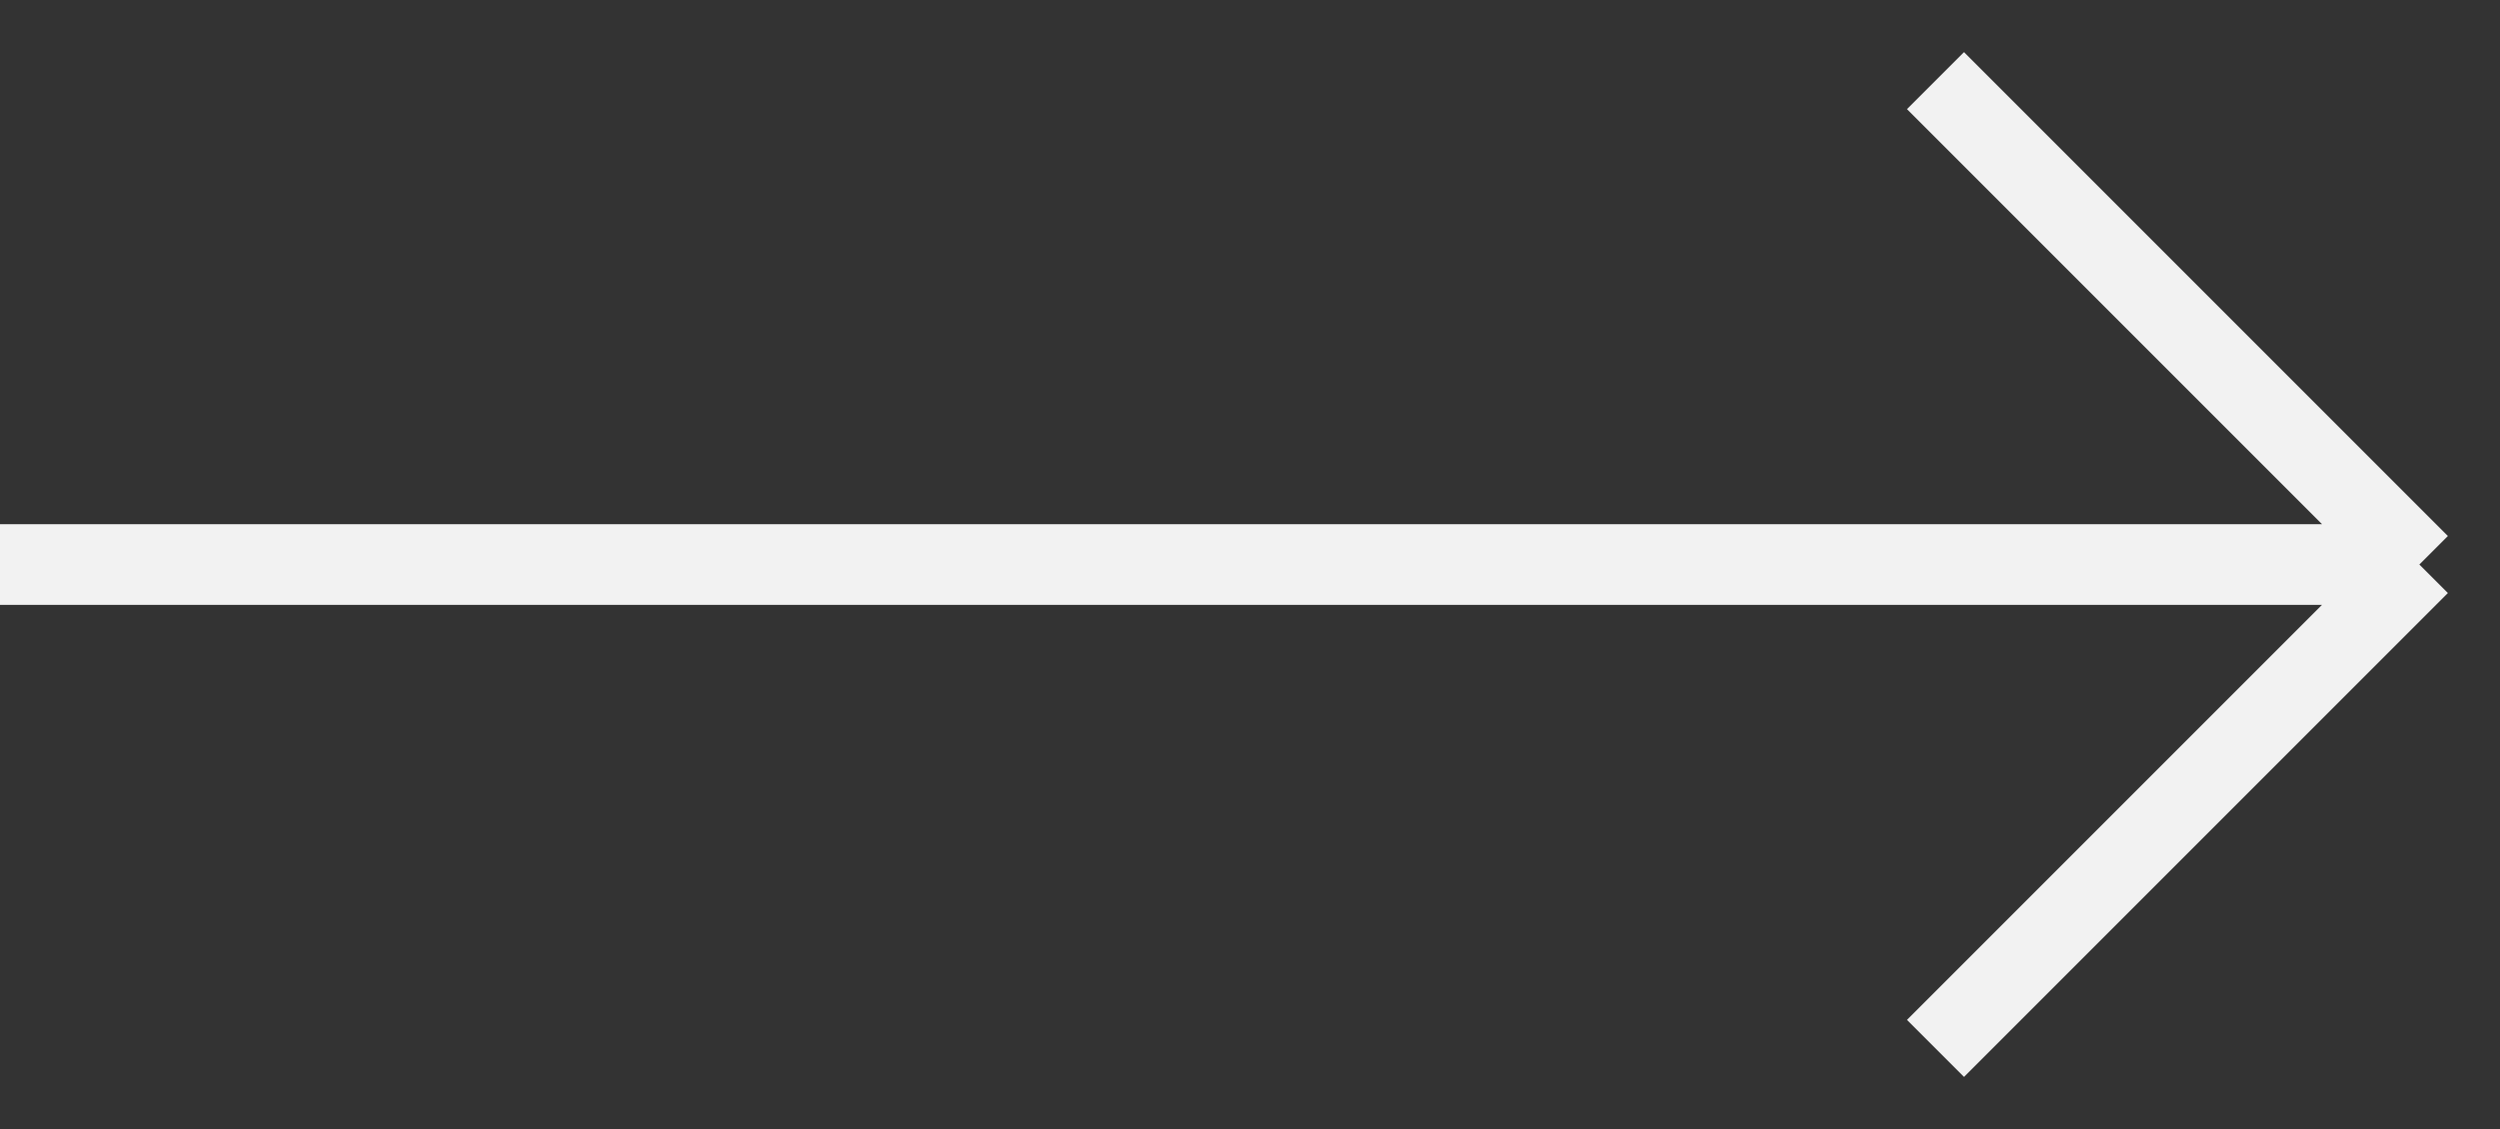
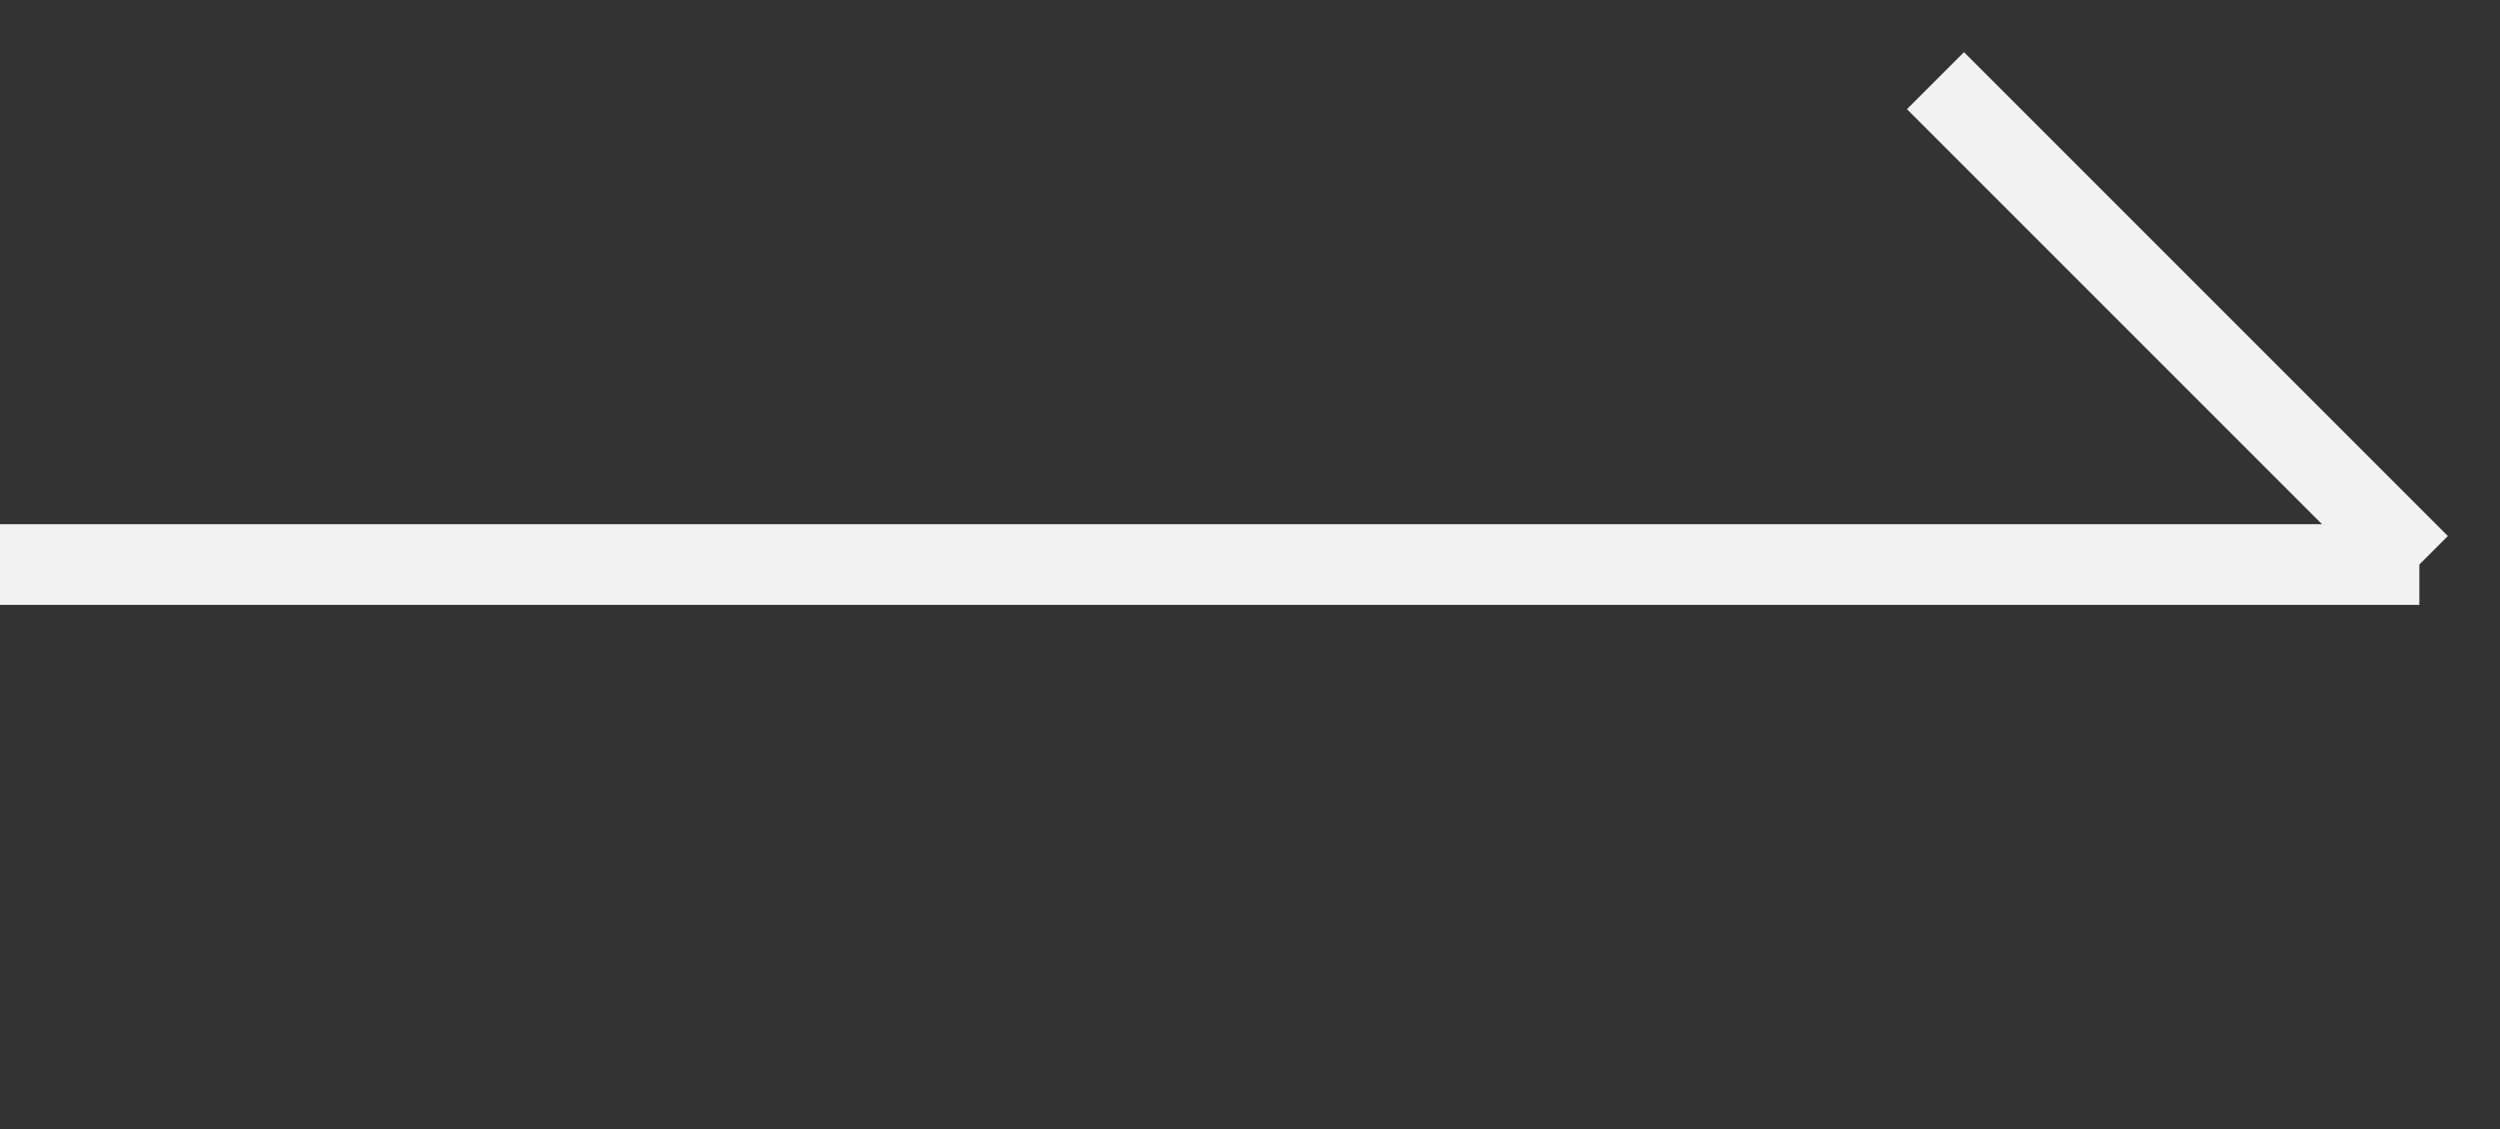
<svg xmlns="http://www.w3.org/2000/svg" width="31" height="14" viewBox="0 0 31 14" fill="none">
  <rect x="0" y="0" width="31" height="14" fill="#333333" stroke="none" />
-   <path d="M0 7L30 7M30 7L24 1M30 7L24 13" stroke="#F2F2F2" />
+   <path d="M0 7L30 7M30 7L24 1M30 7" stroke="#F2F2F2" />
</svg>